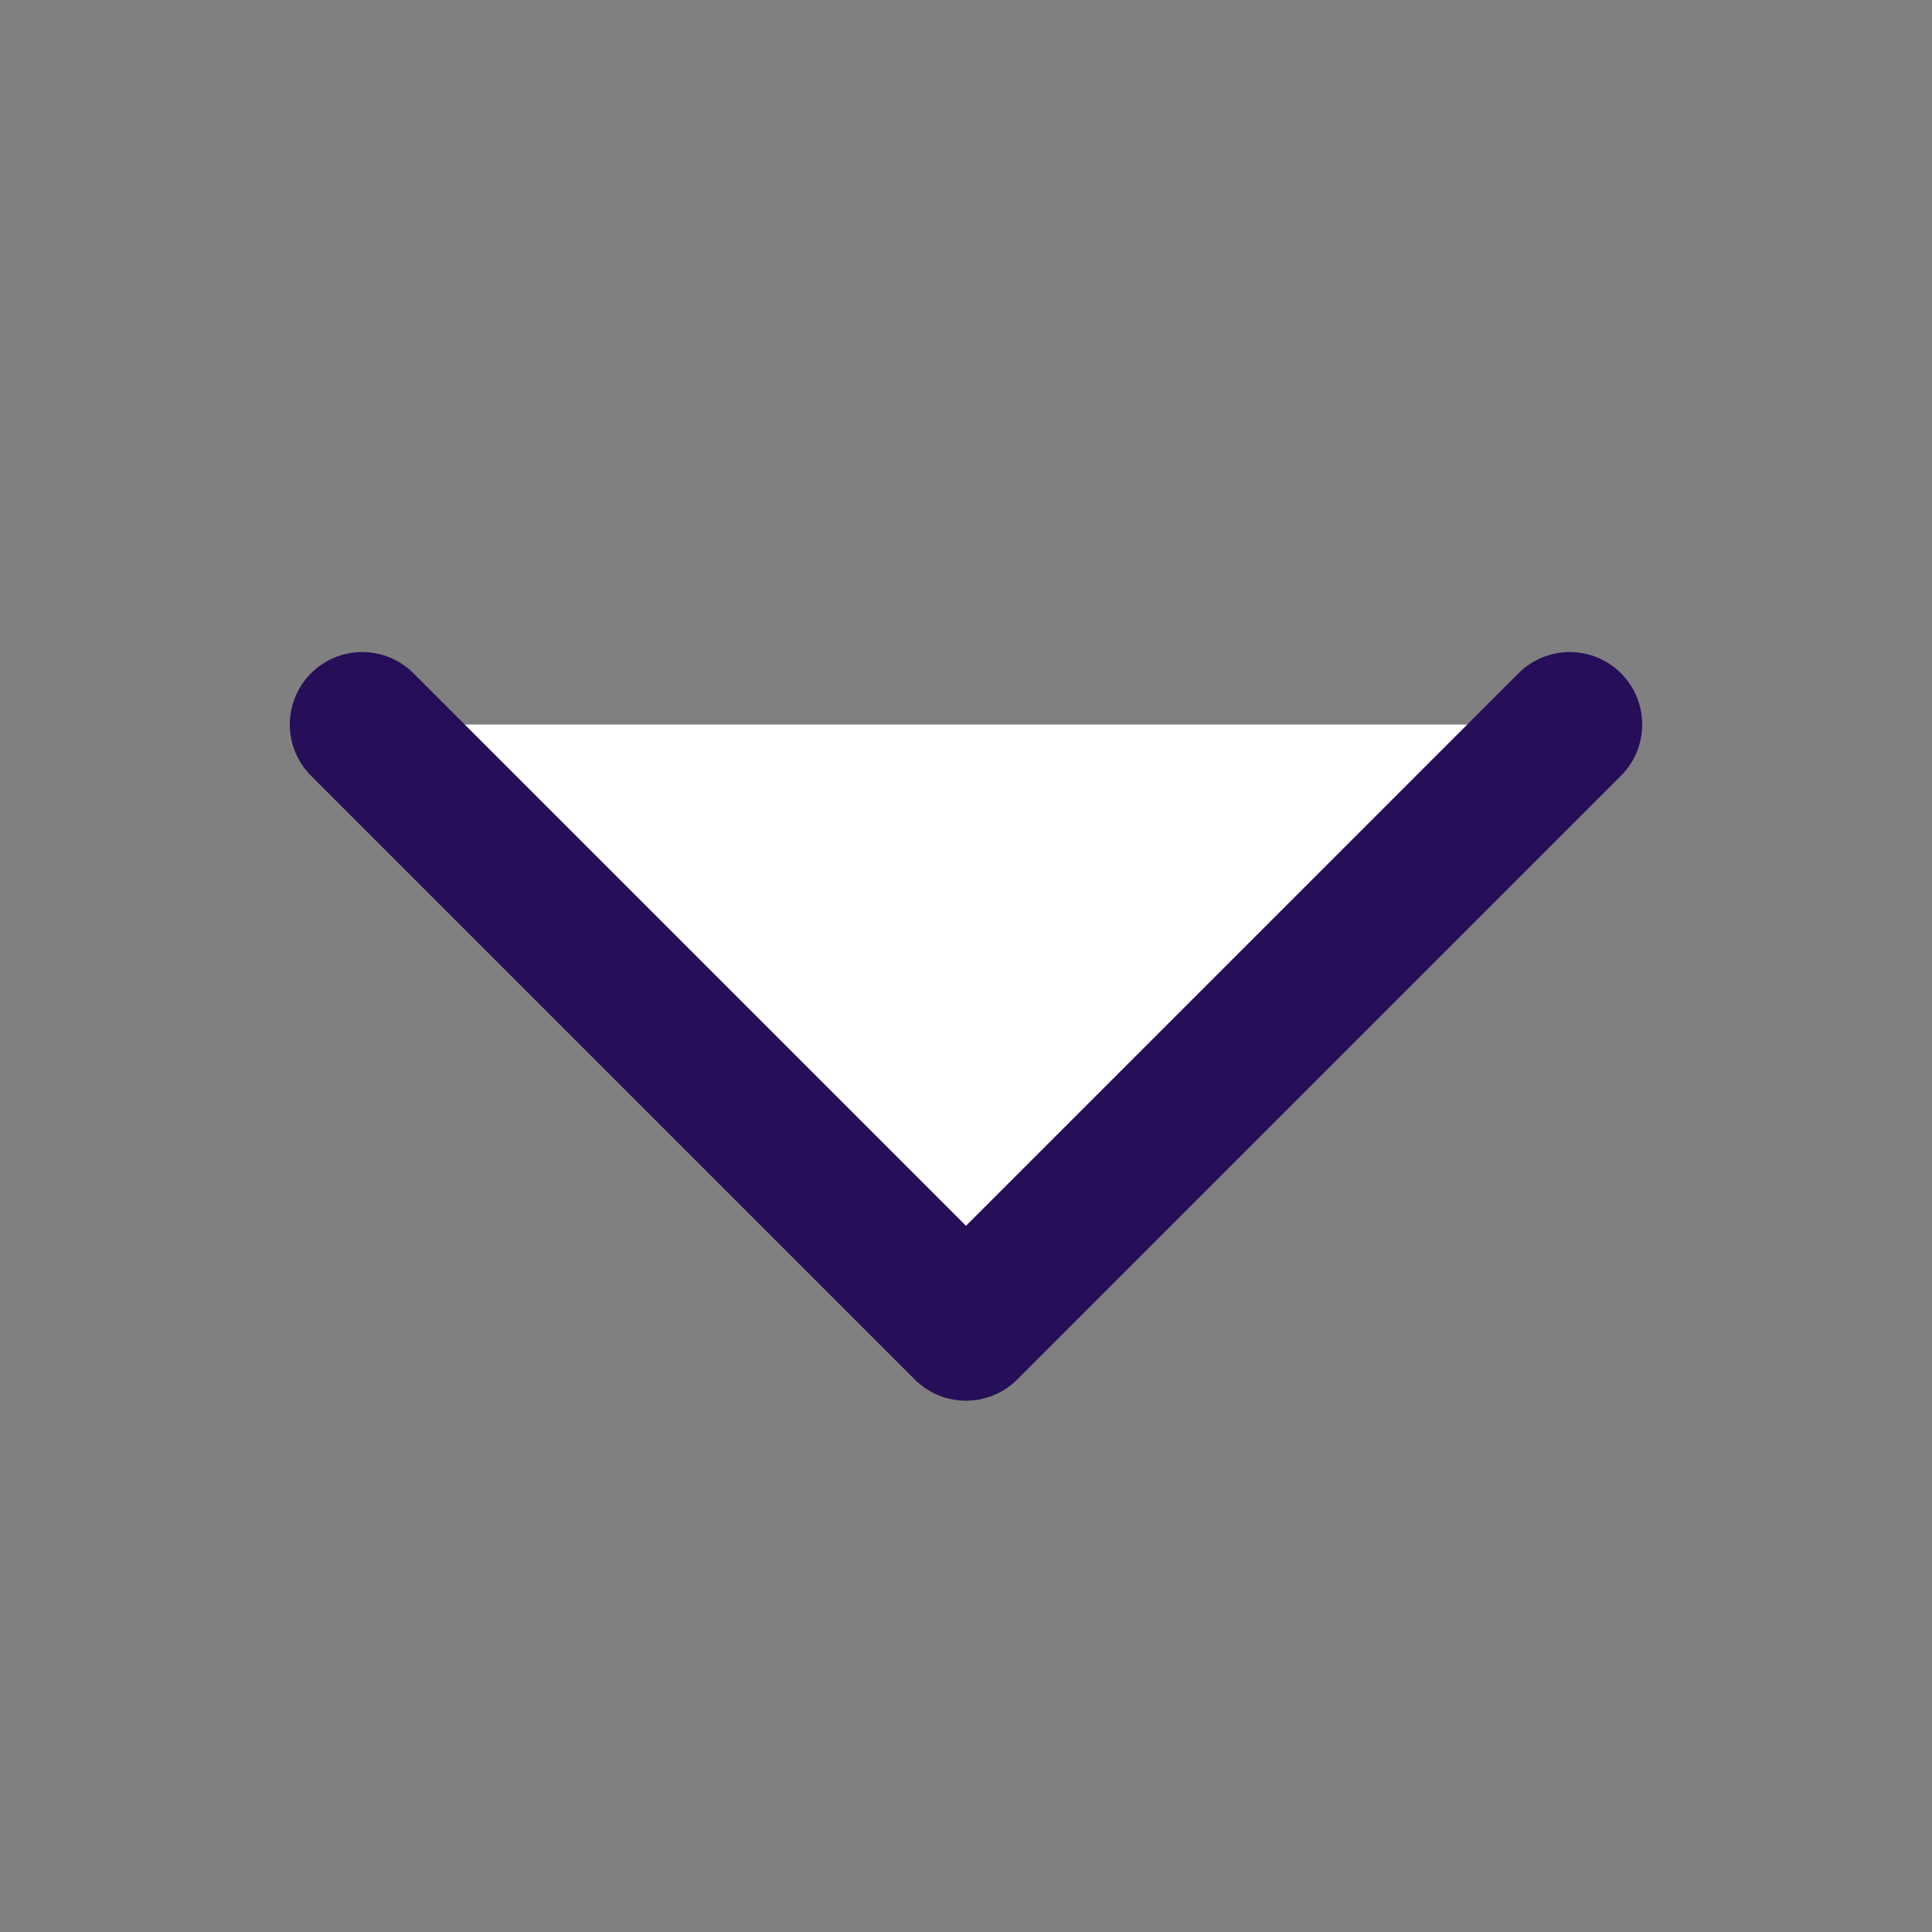
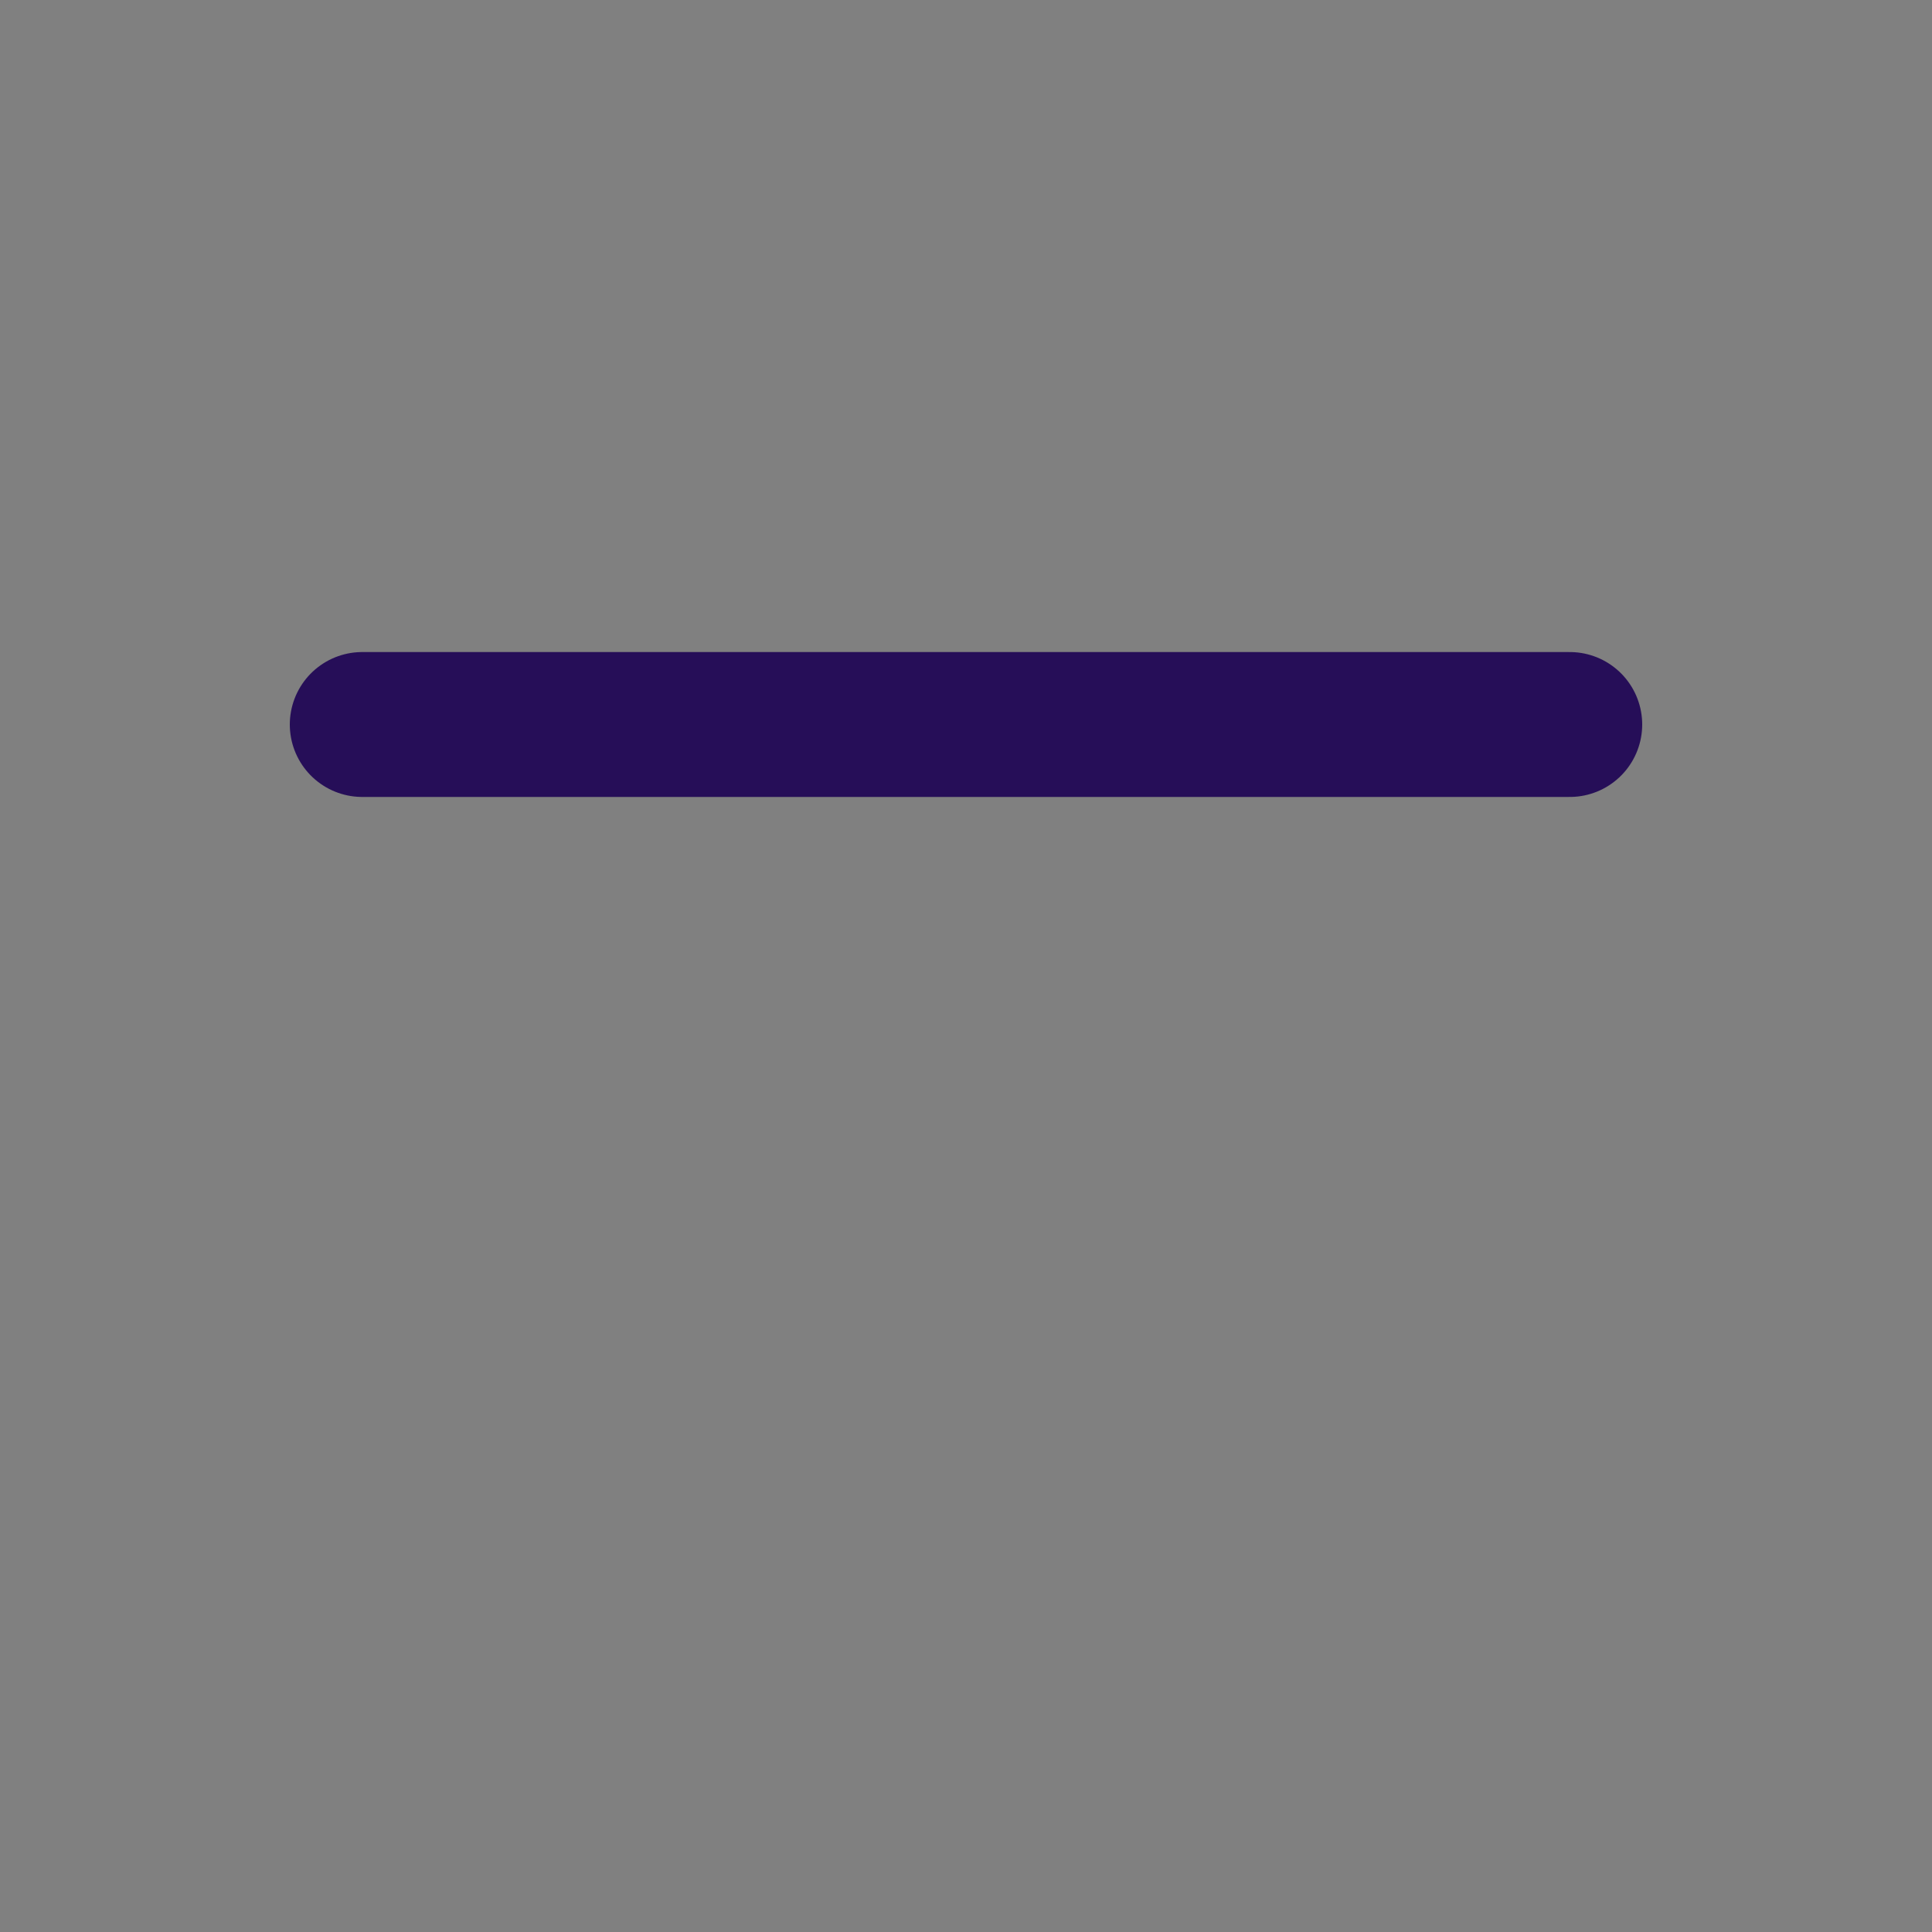
<svg xmlns="http://www.w3.org/2000/svg" width="20" height="20" viewBox="0 0 20 20" fill="none">
  <rect x="0" y="0" width="20" height="20" fill="#808080" stroke="none" />
-   <path d="M16.25 7.5L10 13.75L3.75 7.5" fill="white" />
-   <path d="M16.25 7.5L10 13.75L3.75 7.5" stroke="#260E58" stroke-width="1.5" stroke-linecap="round" stroke-linejoin="round" />
+   <path d="M16.25 7.5L3.75 7.5" stroke="#260E58" stroke-width="1.5" stroke-linecap="round" stroke-linejoin="round" />
</svg>